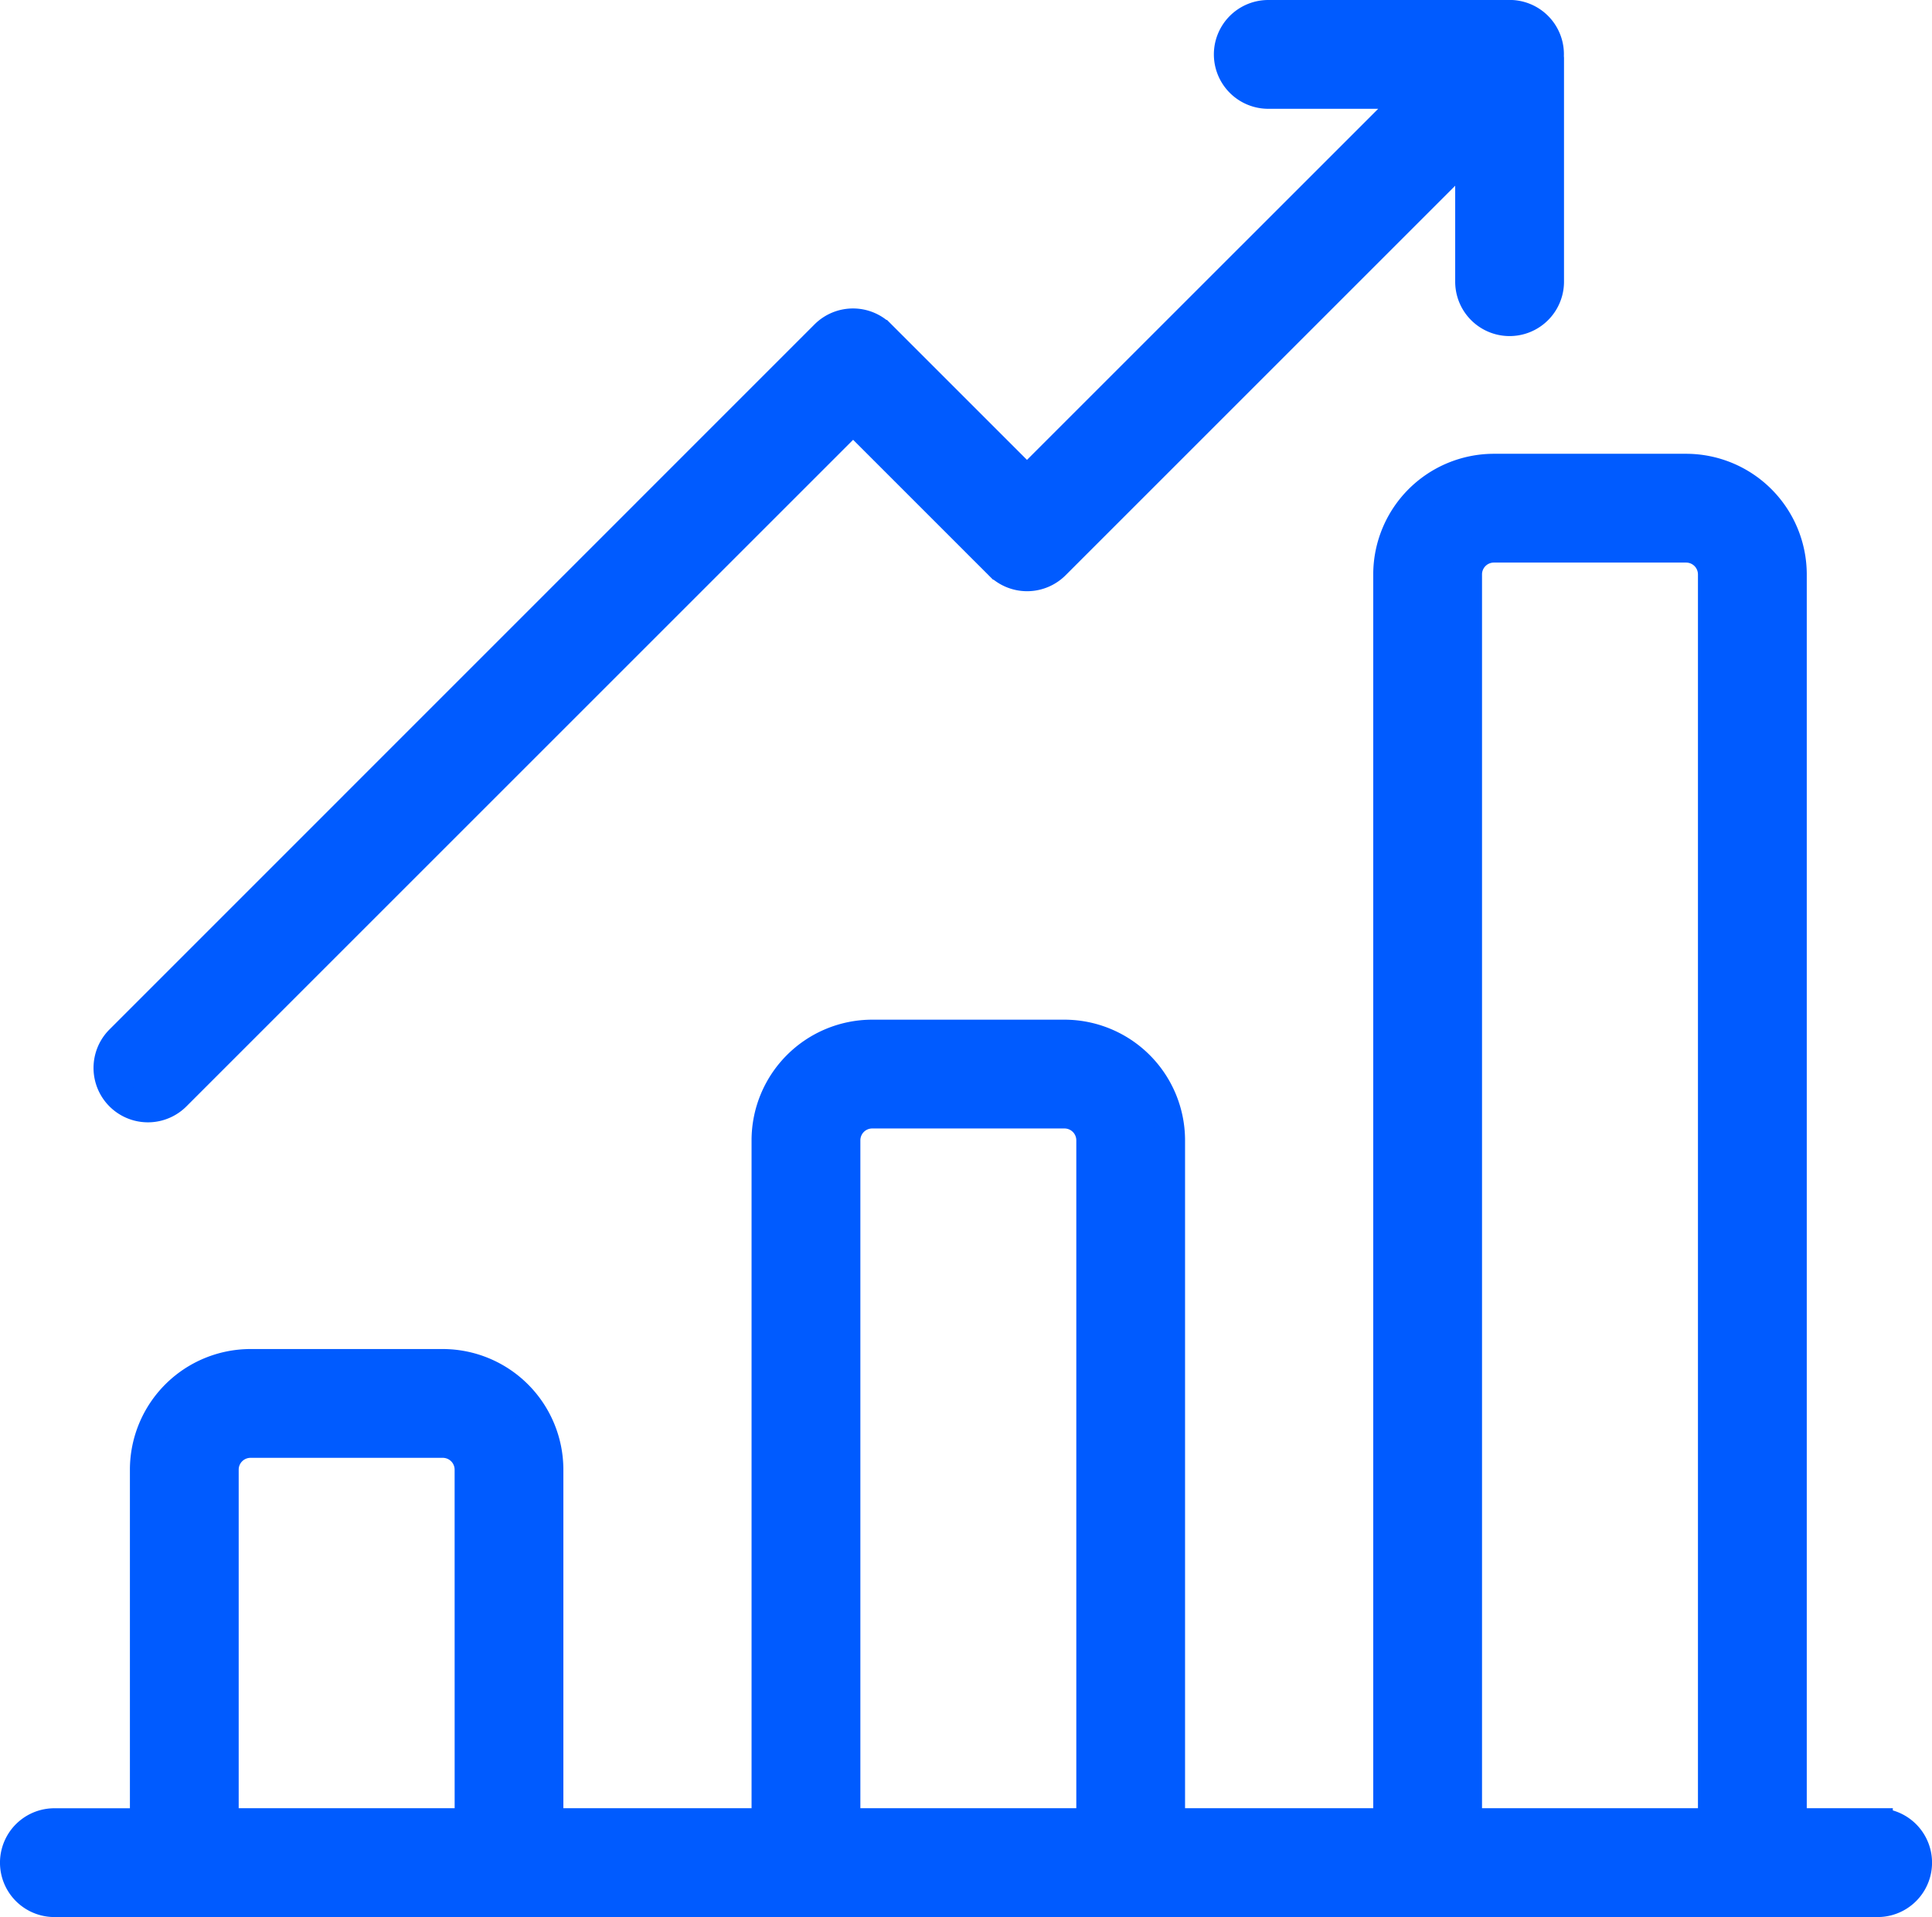
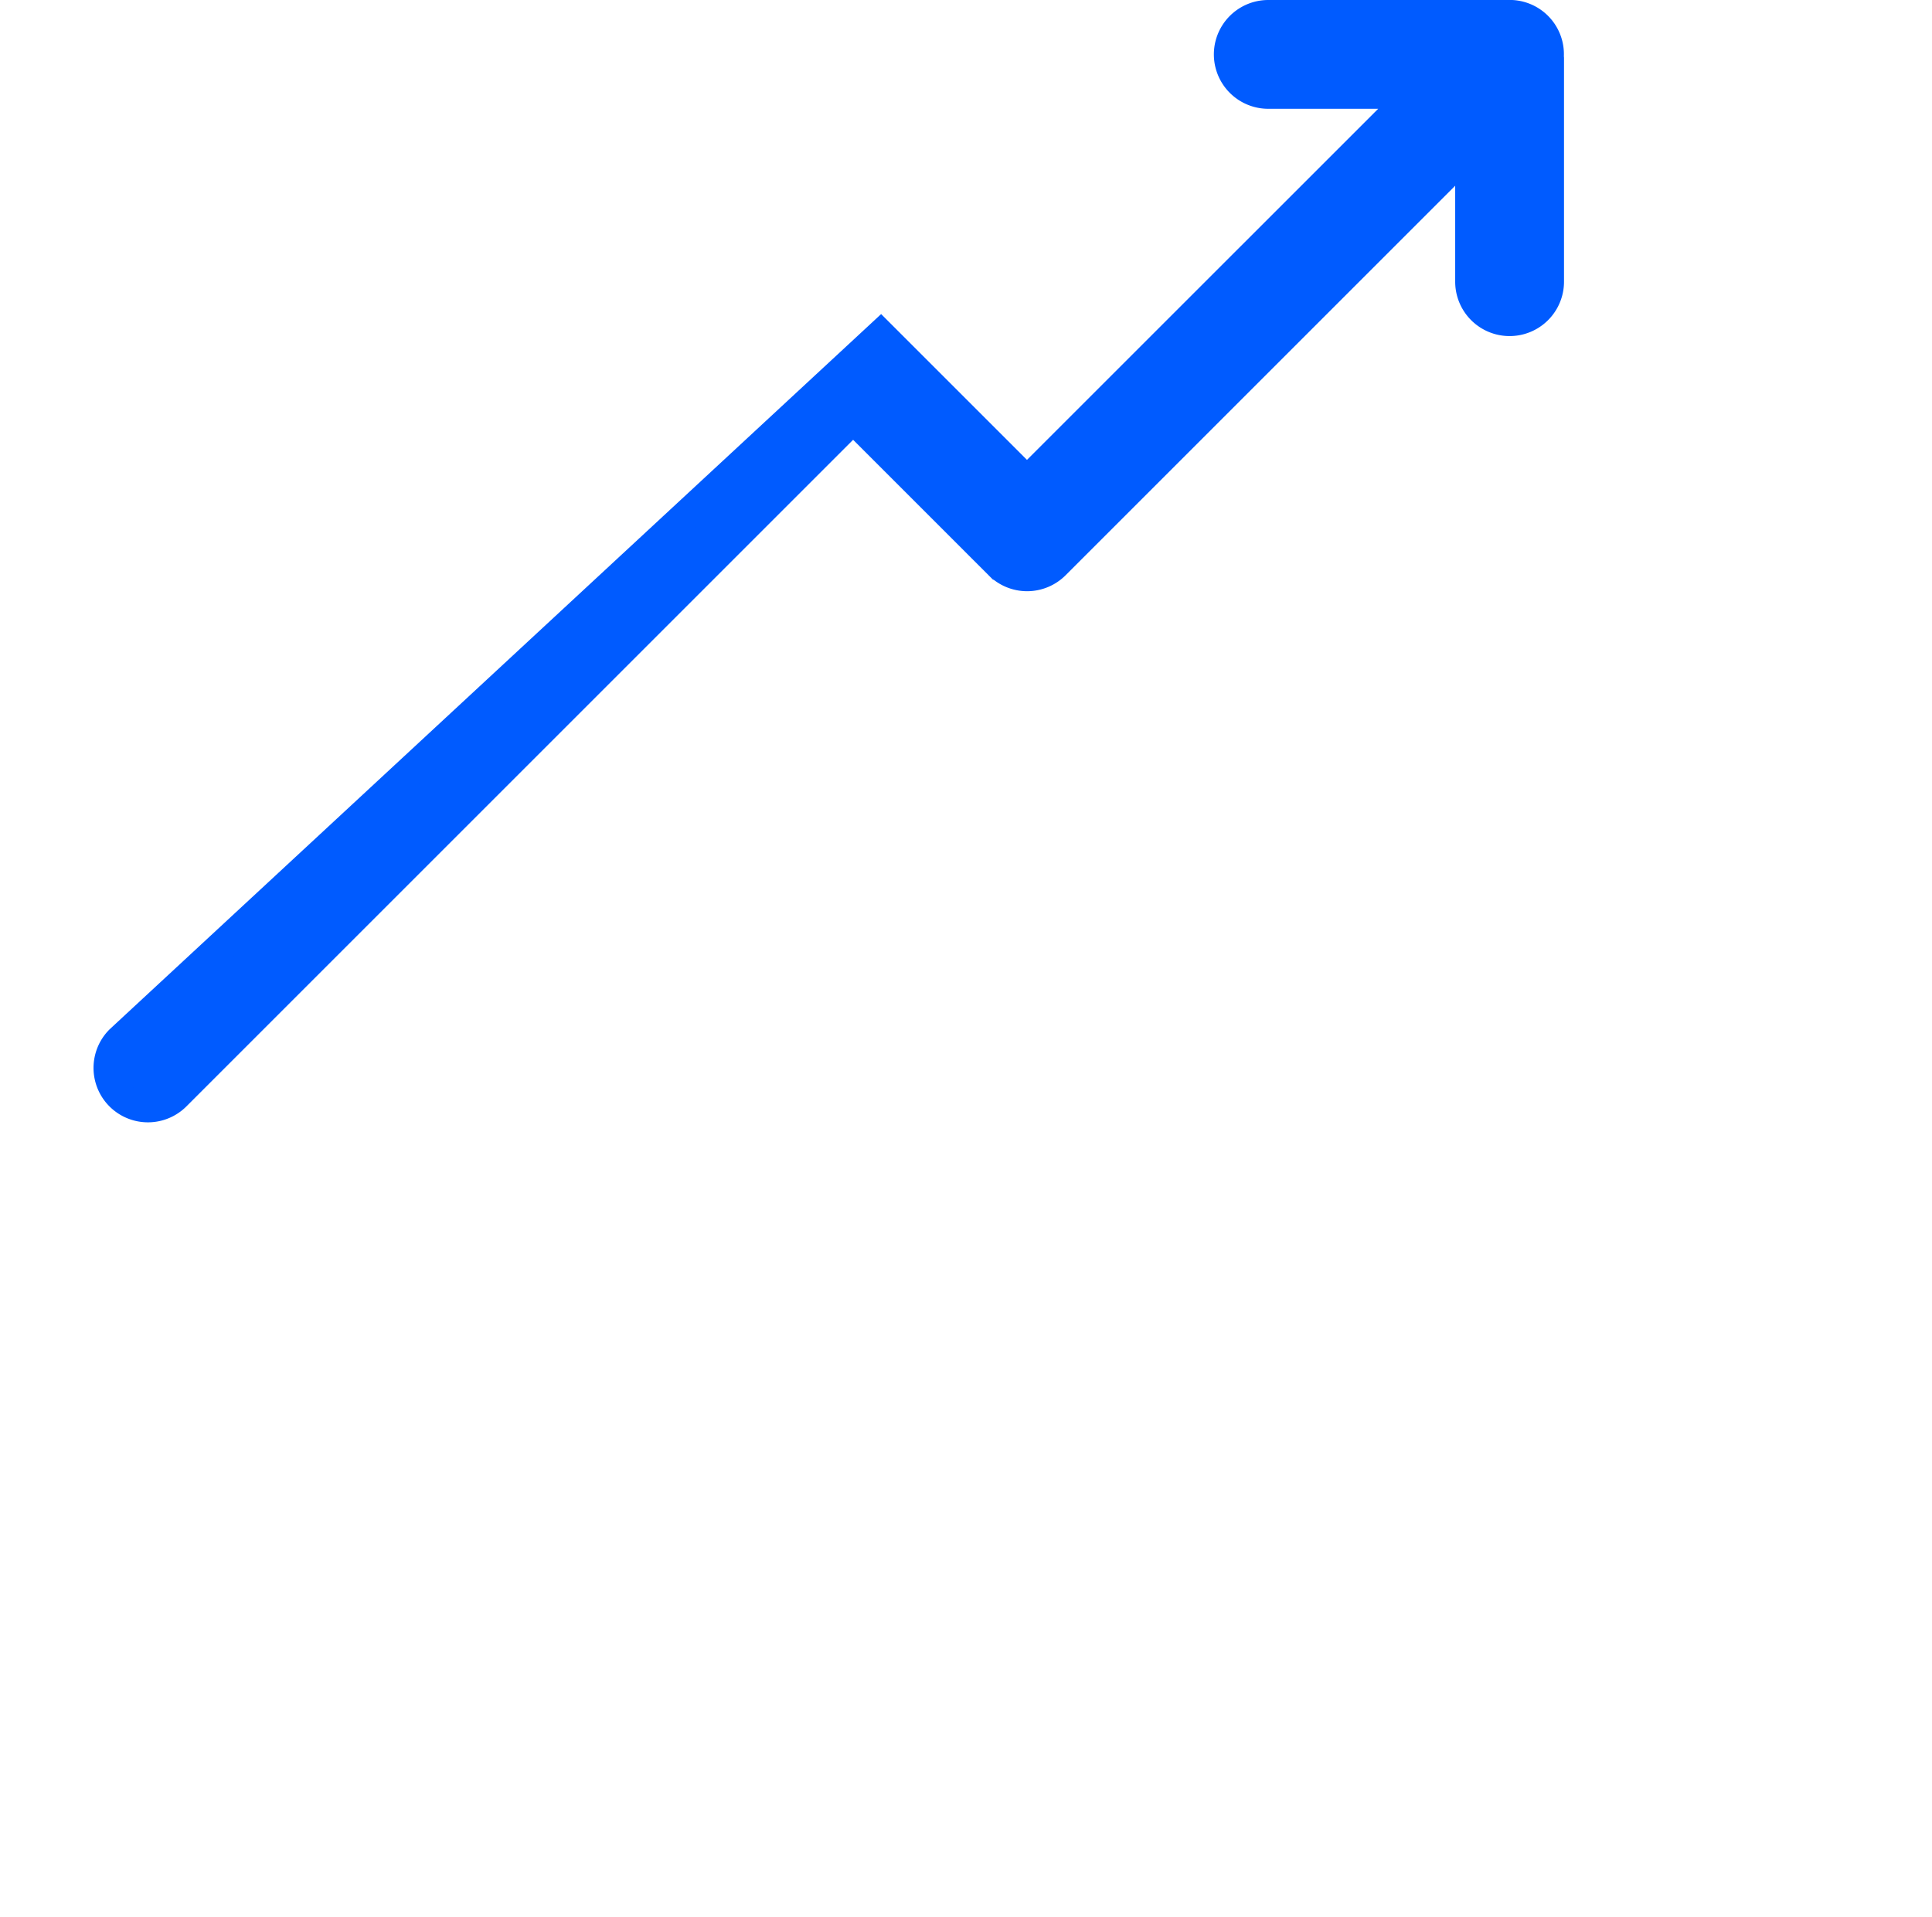
<svg xmlns="http://www.w3.org/2000/svg" width="63.652" height="63.169" viewBox="0 0 63.652 63.169">
  <g id="Analytics" transform="translate(0.5 -3.5)">
    <g id="Group_13289" data-name="Group 13289" transform="translate(0 18.953)">
      <g id="Group_13288" data-name="Group 13288">
-         <path id="Path_16854" data-name="Path 16854" d="M74.962,191.285H72.127V150.128a3.478,3.478,0,0,0-3.474-3.474H62.318a3.478,3.478,0,0,0-3.474,3.474v41.157h-7.2v-22.51a3.478,3.478,0,0,0-3.474-3.474H41.836a3.478,3.478,0,0,0-3.474,3.474v22.51h-7.2V179.628a3.478,3.478,0,0,0-3.474-3.474H21.355a3.478,3.478,0,0,0-3.474,3.474v11.658H14.893a1.292,1.292,0,1,0,0,2.585H74.962a1.292,1.292,0,0,0,0-2.585Zm-46.382,0H20.465V179.628a.89.89,0,0,1,.889-.889H27.69a.89.89,0,0,1,.889.889Zm20.481,0H40.947v-22.51a.89.89,0,0,1,.889-.889h6.336a.89.89,0,0,1,.889.889Zm20.481,0H61.428V150.128a.89.89,0,0,1,.889-.889h6.336a.89.89,0,0,1,.889.889Z" transform="translate(-13.601 -146.654)" fill="#005bff" stroke="#005bff" stroke-width="1" />
-       </g>
+         </g>
    </g>
    <g id="Group_13291" data-name="Group 13291" transform="translate(3.081 4)">
      <g id="Group_13290" data-name="Group 13290">
-         <path id="Path_16855" data-name="Path 16855" d="M146.788,1.359A1.288,1.288,0,0,0,145.432,0c-.021,0-.041,0-.063,0h-7.819a1.292,1.292,0,0,0,0,2.585h4.828L129.6,15.361l-4.818-4.818a1.292,1.292,0,0,0-1.828,0L99.725,33.776a1.292,1.292,0,0,0,1.828,1.828l22.319-22.319,4.818,4.818a1.293,1.293,0,0,0,1.828,0l13.69-13.69V8.782a1.292,1.292,0,0,0,2.585,0V1.422C146.791,1.4,146.789,1.38,146.788,1.359Z" transform="translate(-99.346)" fill="#005bff" stroke="#005bff" stroke-width="1" />
+         <path id="Path_16855" data-name="Path 16855" d="M146.788,1.359A1.288,1.288,0,0,0,145.432,0c-.021,0-.041,0-.063,0h-7.819a1.292,1.292,0,0,0,0,2.585h4.828L129.6,15.361l-4.818-4.818L99.725,33.776a1.292,1.292,0,0,0,1.828,1.828l22.319-22.319,4.818,4.818a1.293,1.293,0,0,0,1.828,0l13.69-13.69V8.782a1.292,1.292,0,0,0,2.585,0V1.422C146.791,1.4,146.789,1.38,146.788,1.359Z" transform="translate(-99.346)" fill="#005bff" stroke="#005bff" stroke-width="1" />
      </g>
    </g>
  </g>
</svg>